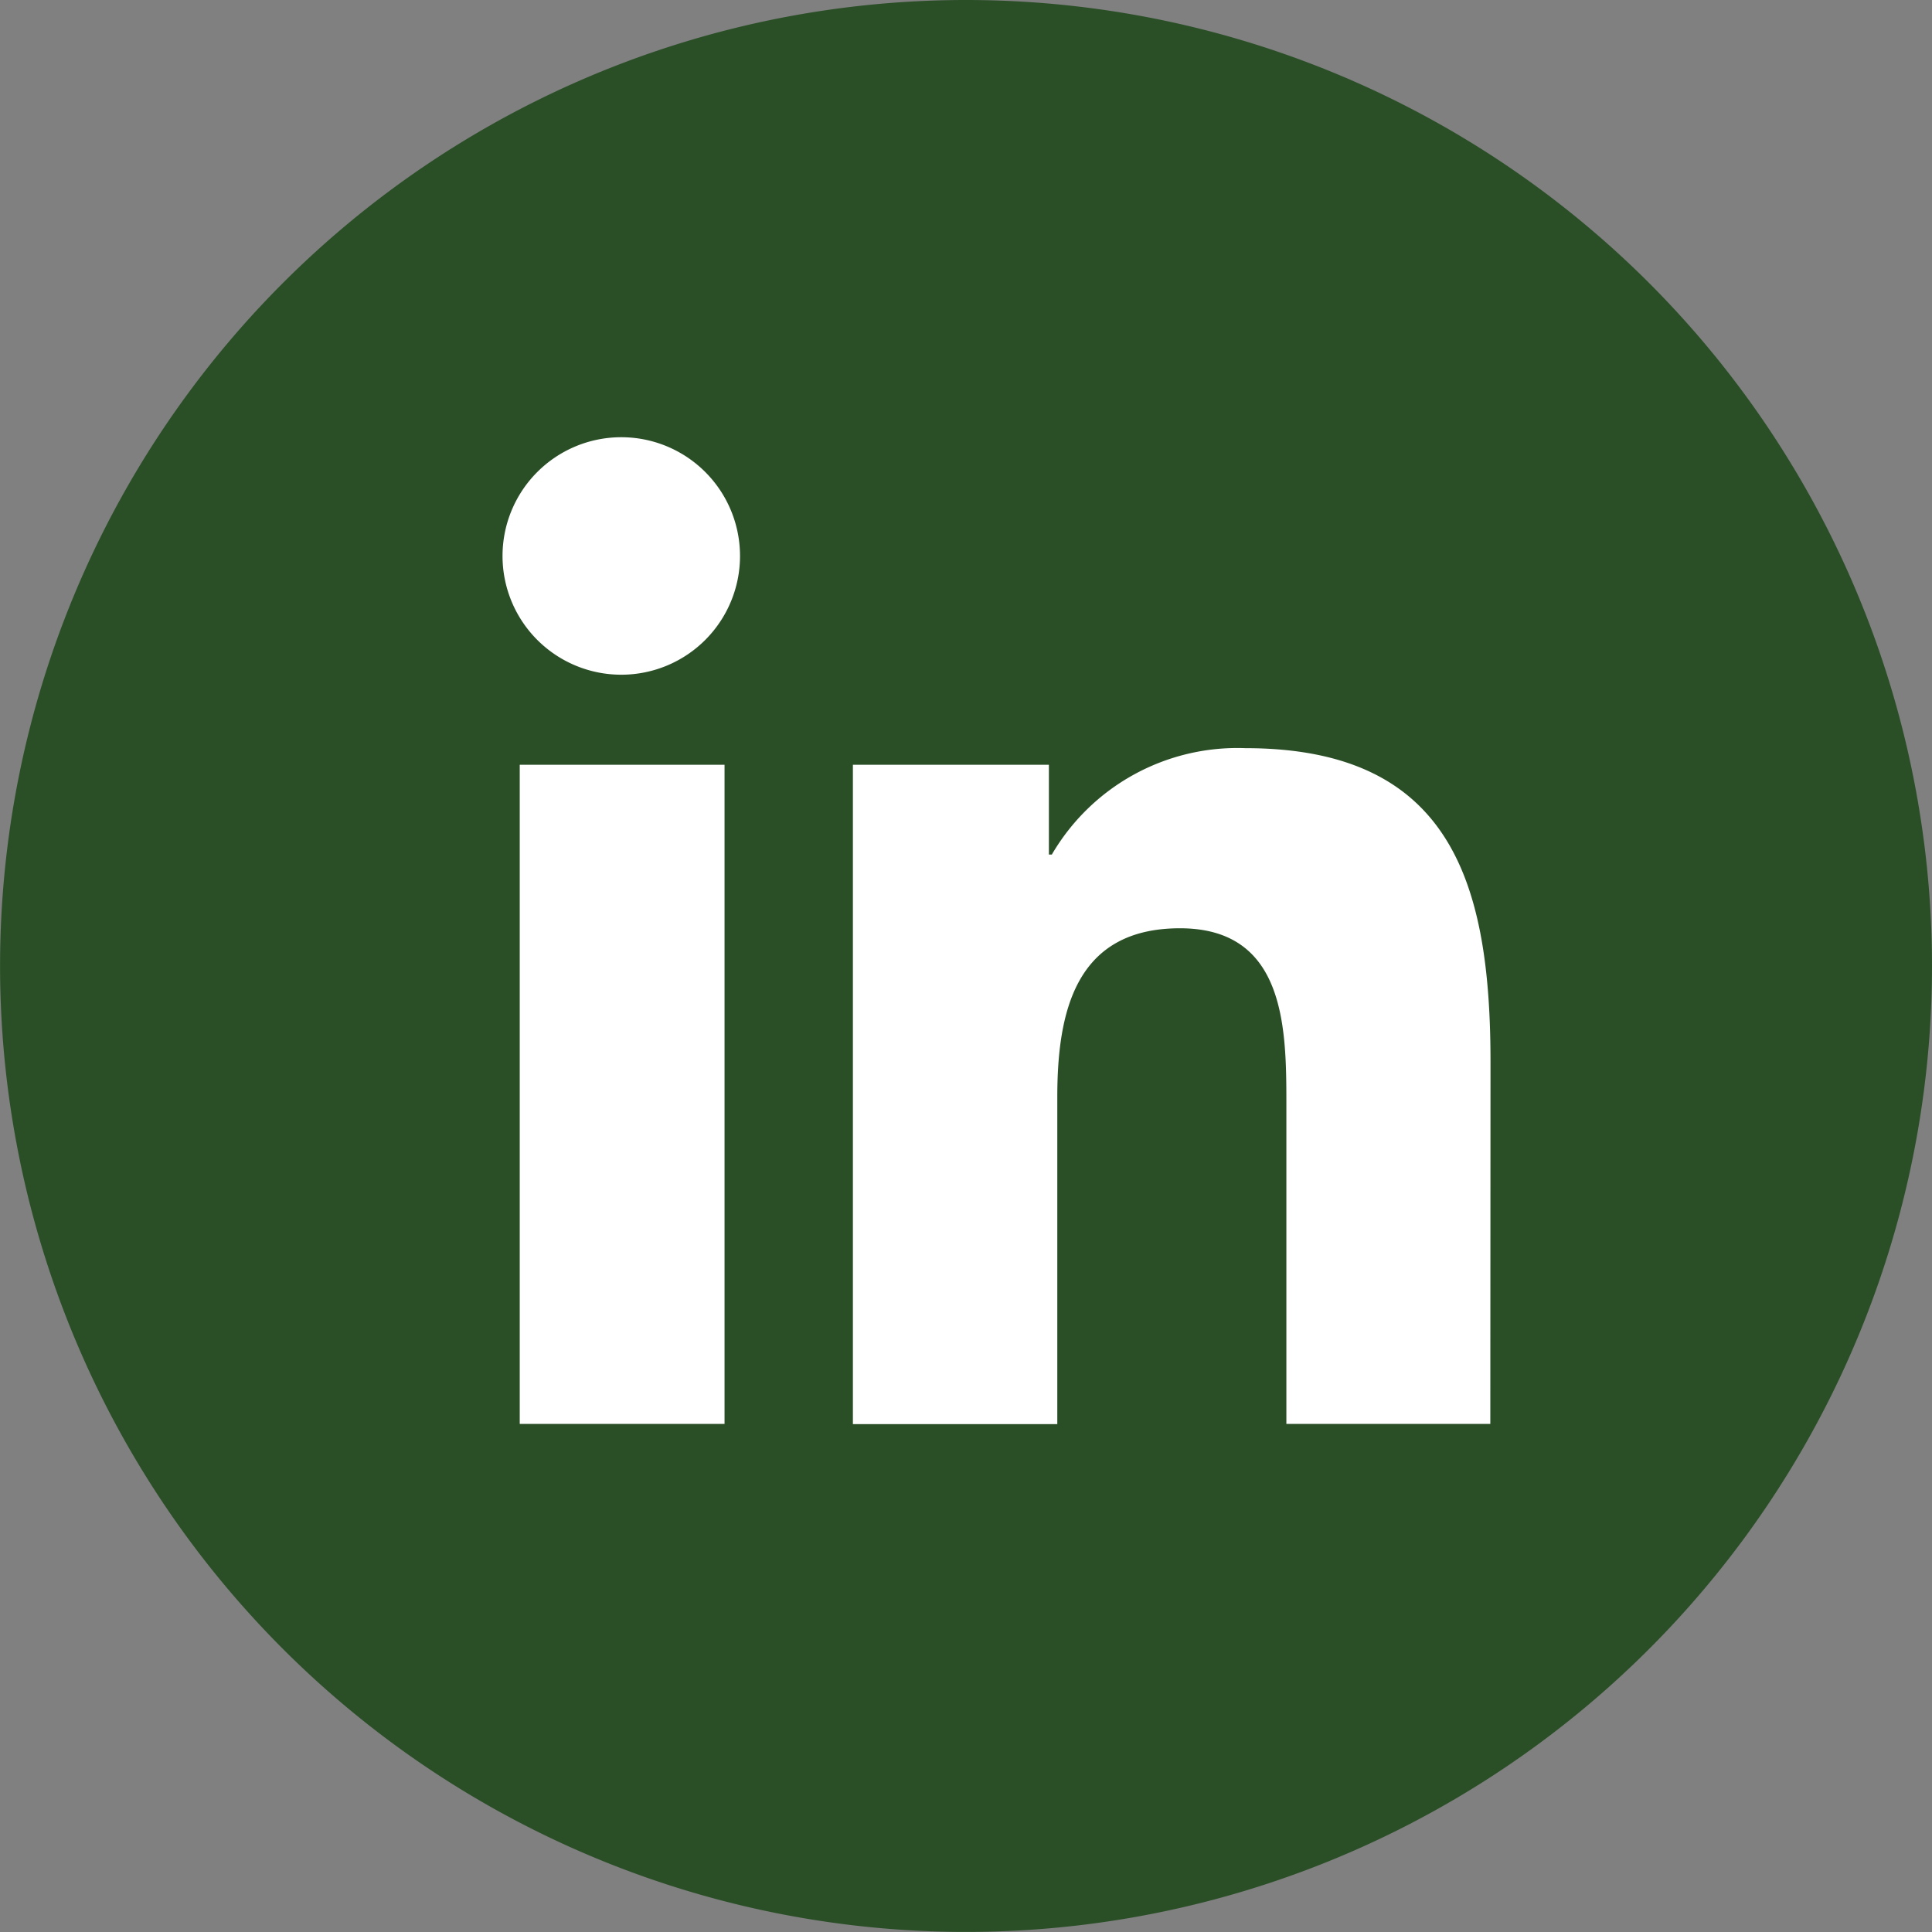
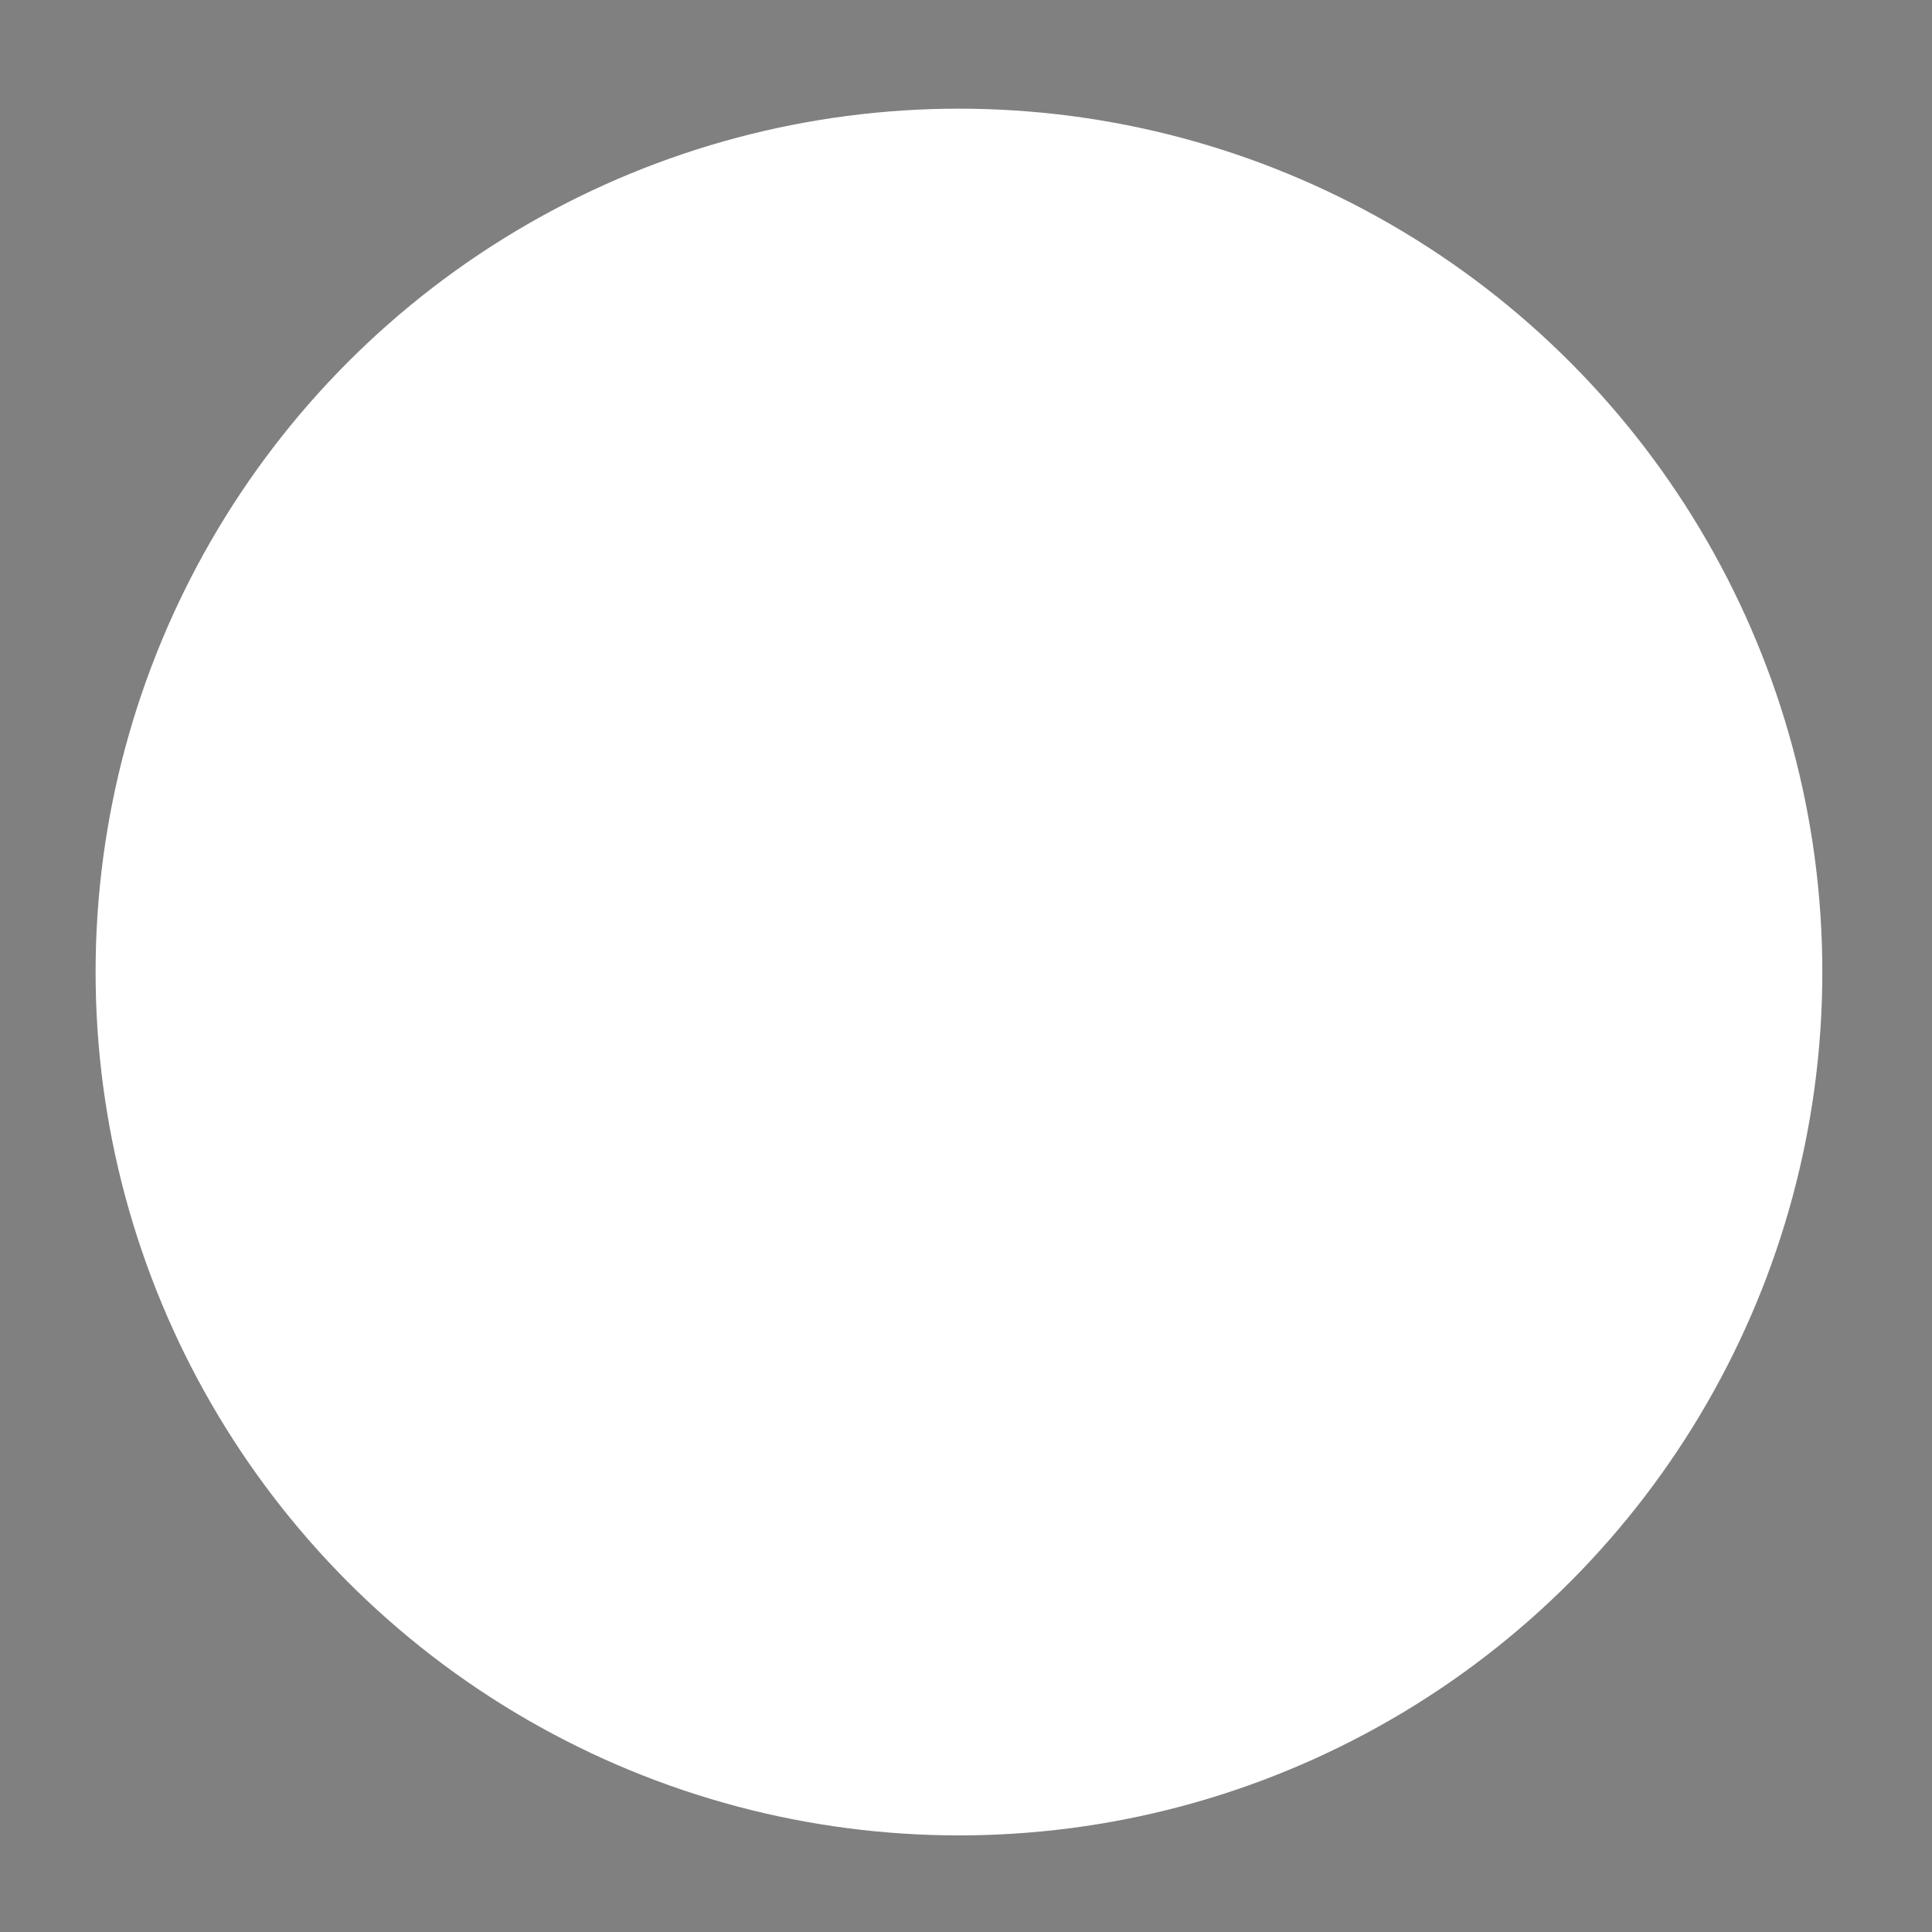
<svg xmlns="http://www.w3.org/2000/svg" id="Social_Media_Small_Dark_li" data-name="Social Media / Small / Dark / li" width="28.961" height="28.961" viewBox="0 0 28.961 28.961">
  <rect x="0" y="0" width="28.961" height="28.961" fill="#808080" stroke="none" />
  <ellipse id="Ellipse_1" data-name="Ellipse 1" cx="12.942" cy="12.942" rx="12.942" ry="12.942" transform="translate(1.433 1.629)" fill="#fff" />
-   <path id="Pack_of_banners_with_social_media_icons_black_and_white-02" d="M30.143,46A14.48,14.48,0,1,0,44.621,60.479,14.481,14.481,0,0,0,30.143,46ZM26.521,67.345h-3.07V57.464h3.07ZM24.986,56.114a1.78,1.78,0,1,1,1.767-1.78,1.78,1.78,0,0,1-1.767,1.78ZM38,67.345H34.943V62.53c0-1.143-.025-2.615-1.595-2.615s-1.839,1.256-1.839,2.533v4.9H28.445V57.464h2.938V58.81h.044a3.221,3.221,0,0,1,2.9-1.595c3.1,0,3.676,2.043,3.676,4.709Z" transform="translate(-15.66 -46)" fill="#2a4f27" />
</svg>